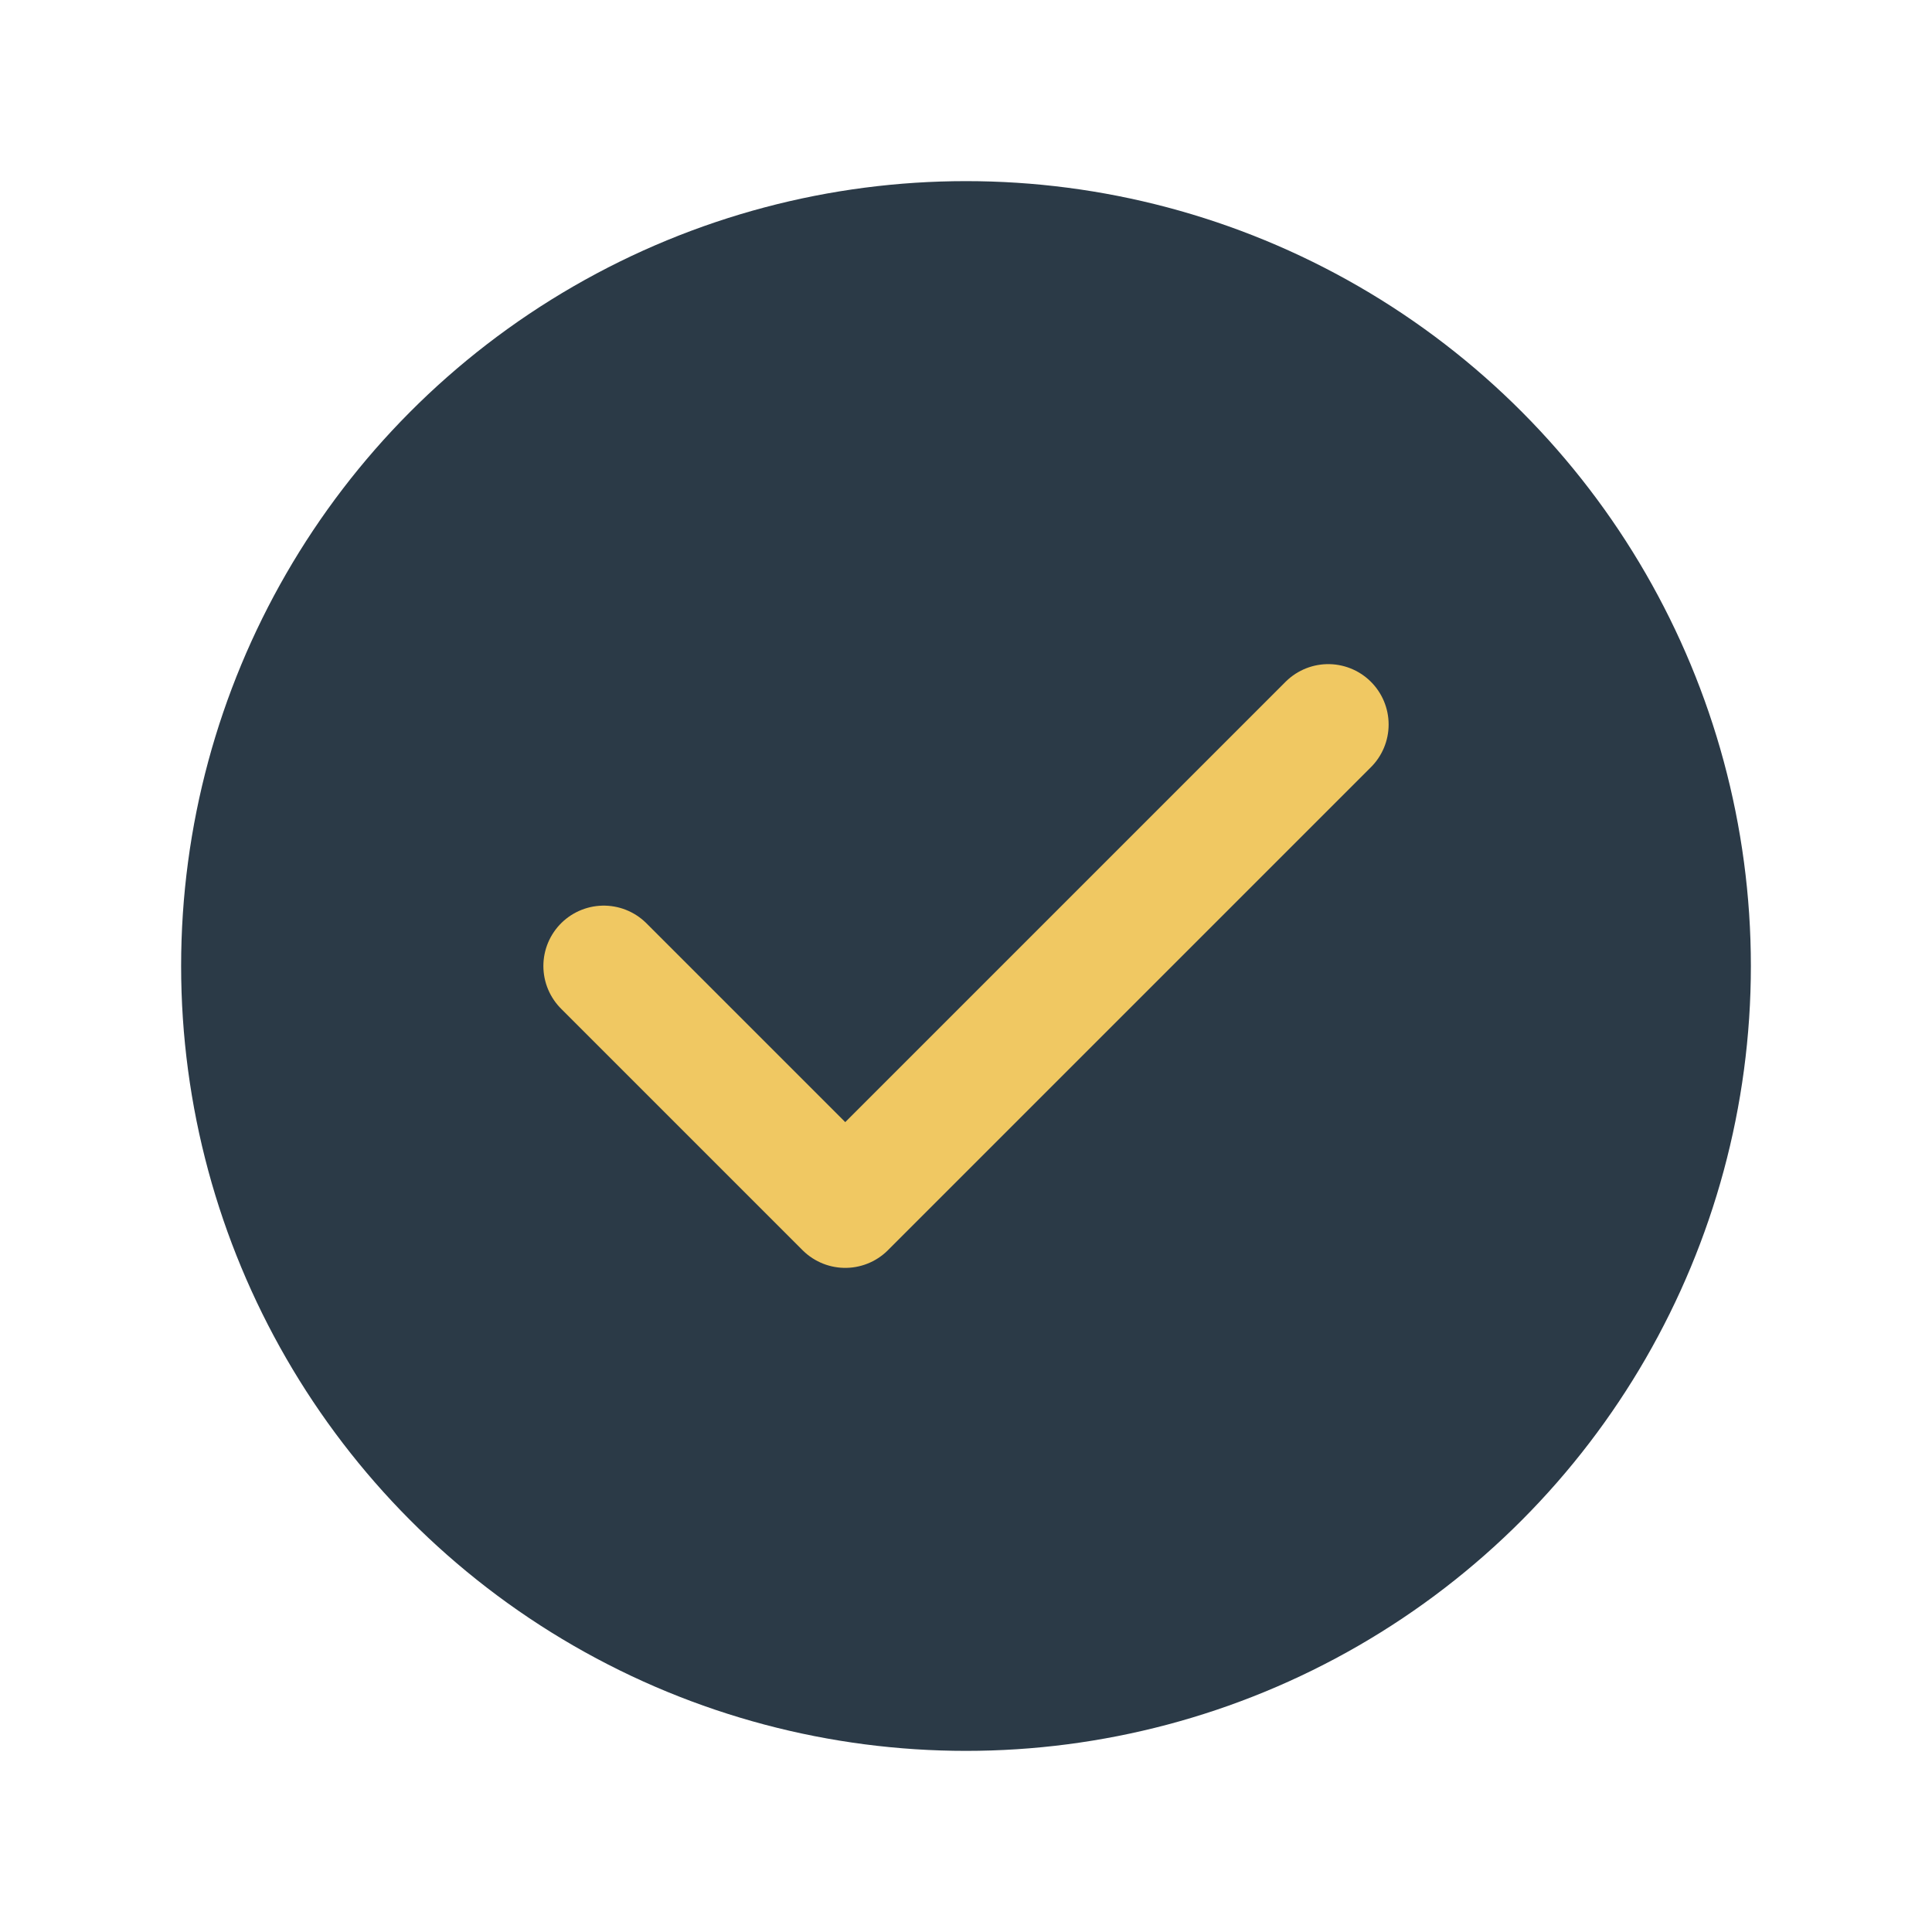
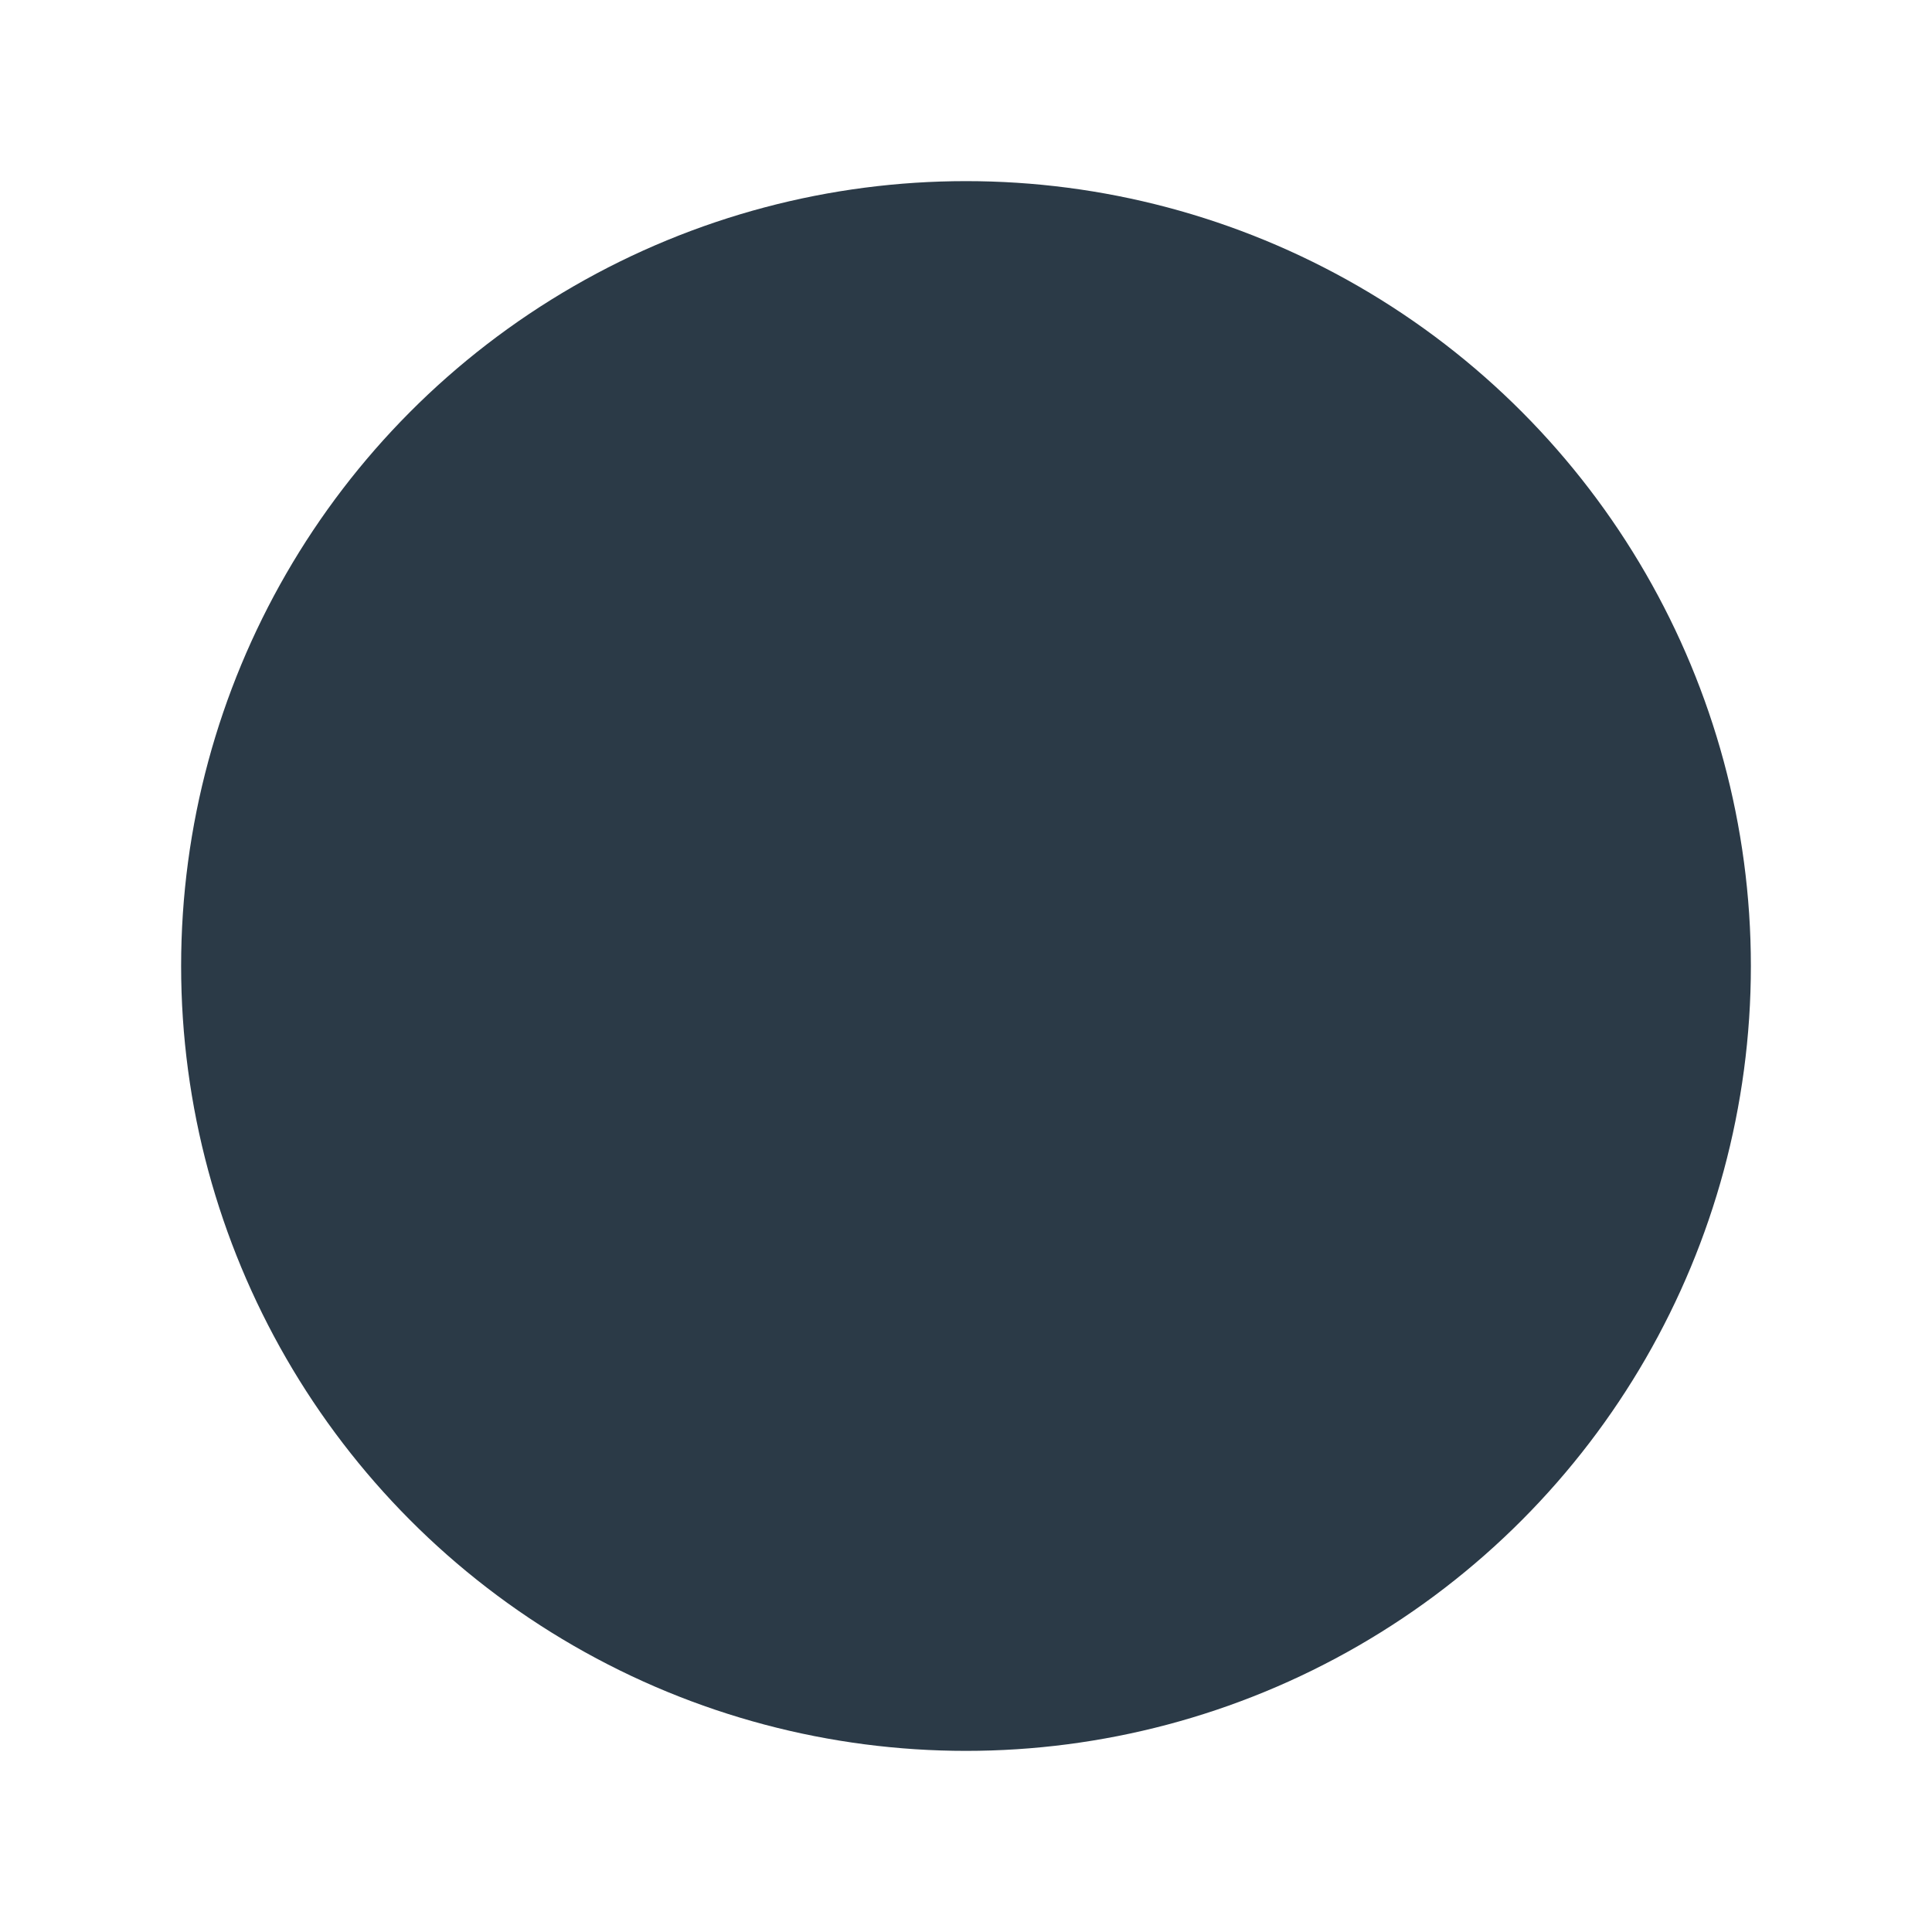
<svg xmlns="http://www.w3.org/2000/svg" width="32" height="32" viewBox="0 0 32 32">
  <circle cx="16" cy="16" r="13" fill="#2B3A47" />
-   <path d="M10 16l4 4 8-8" fill="none" stroke="#F0C862" stroke-width="2" stroke-linecap="round" stroke-linejoin="round" />
</svg>